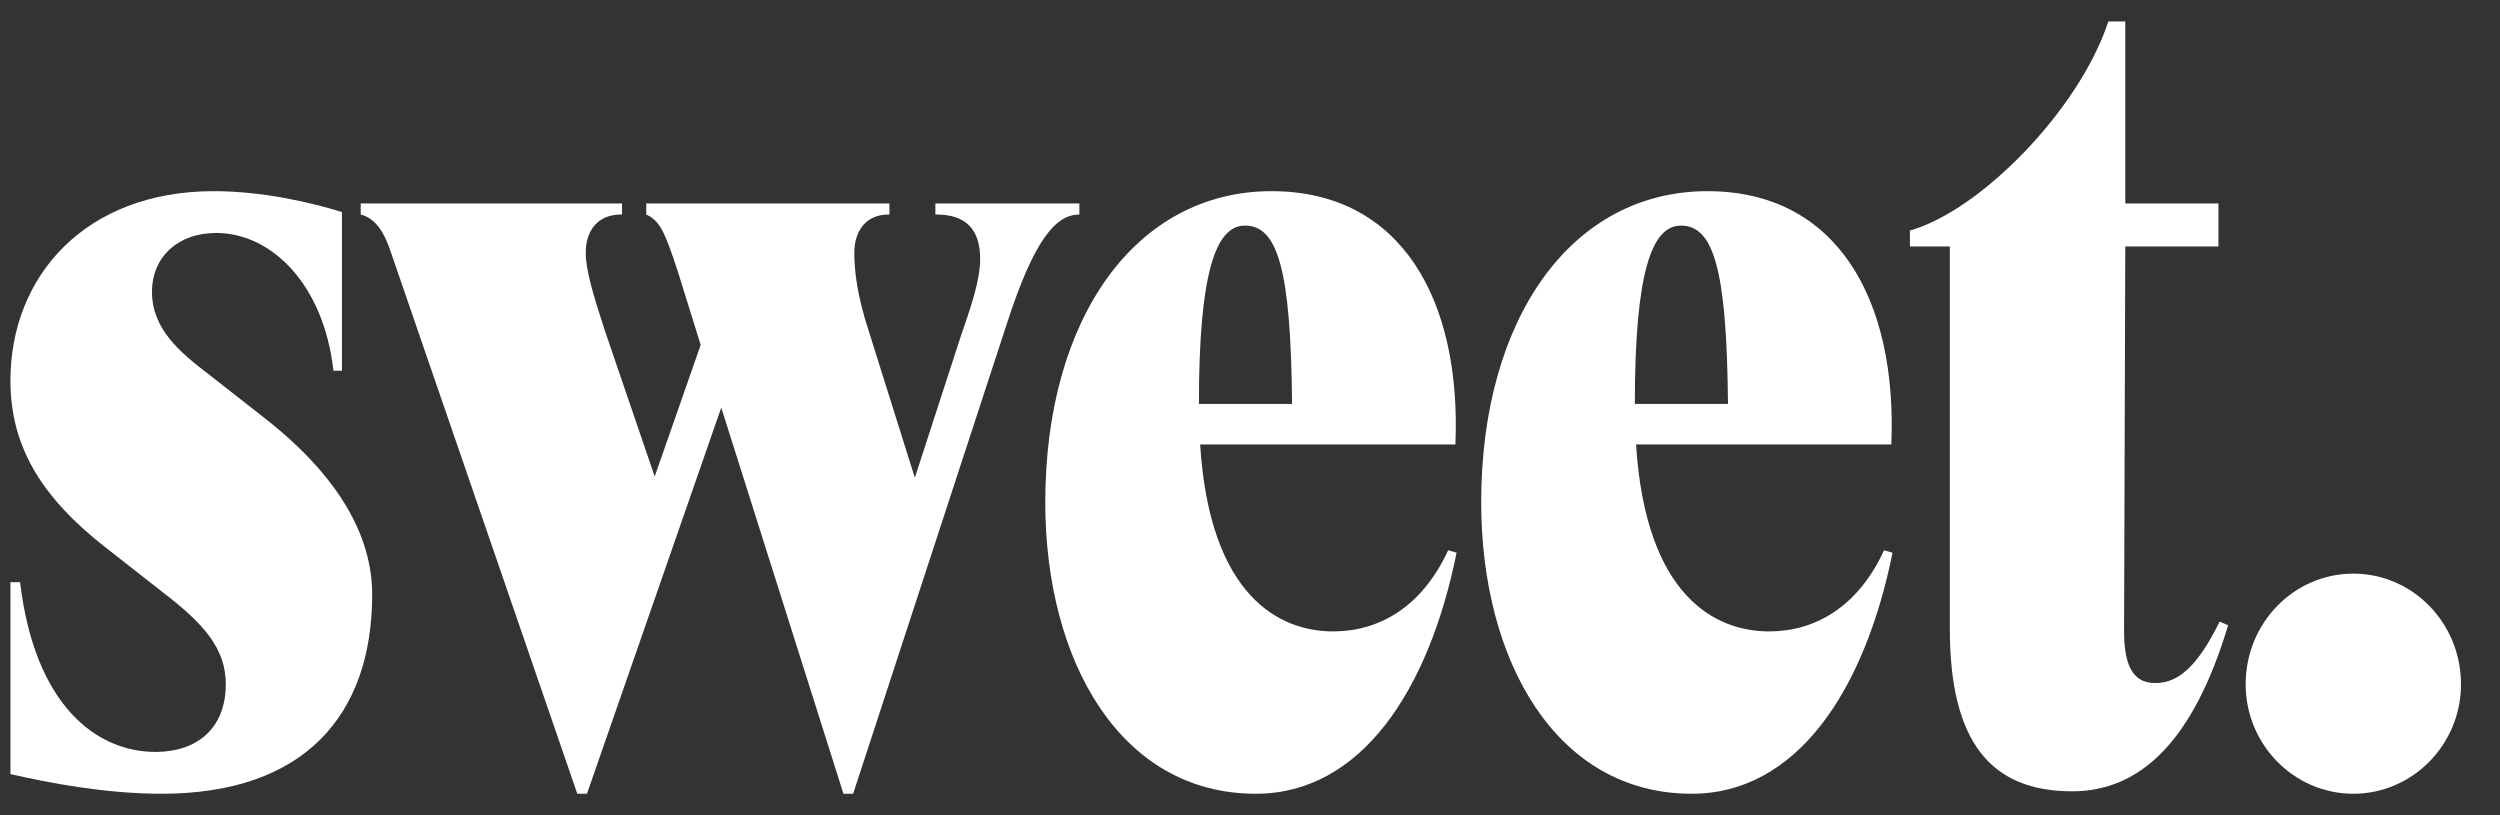
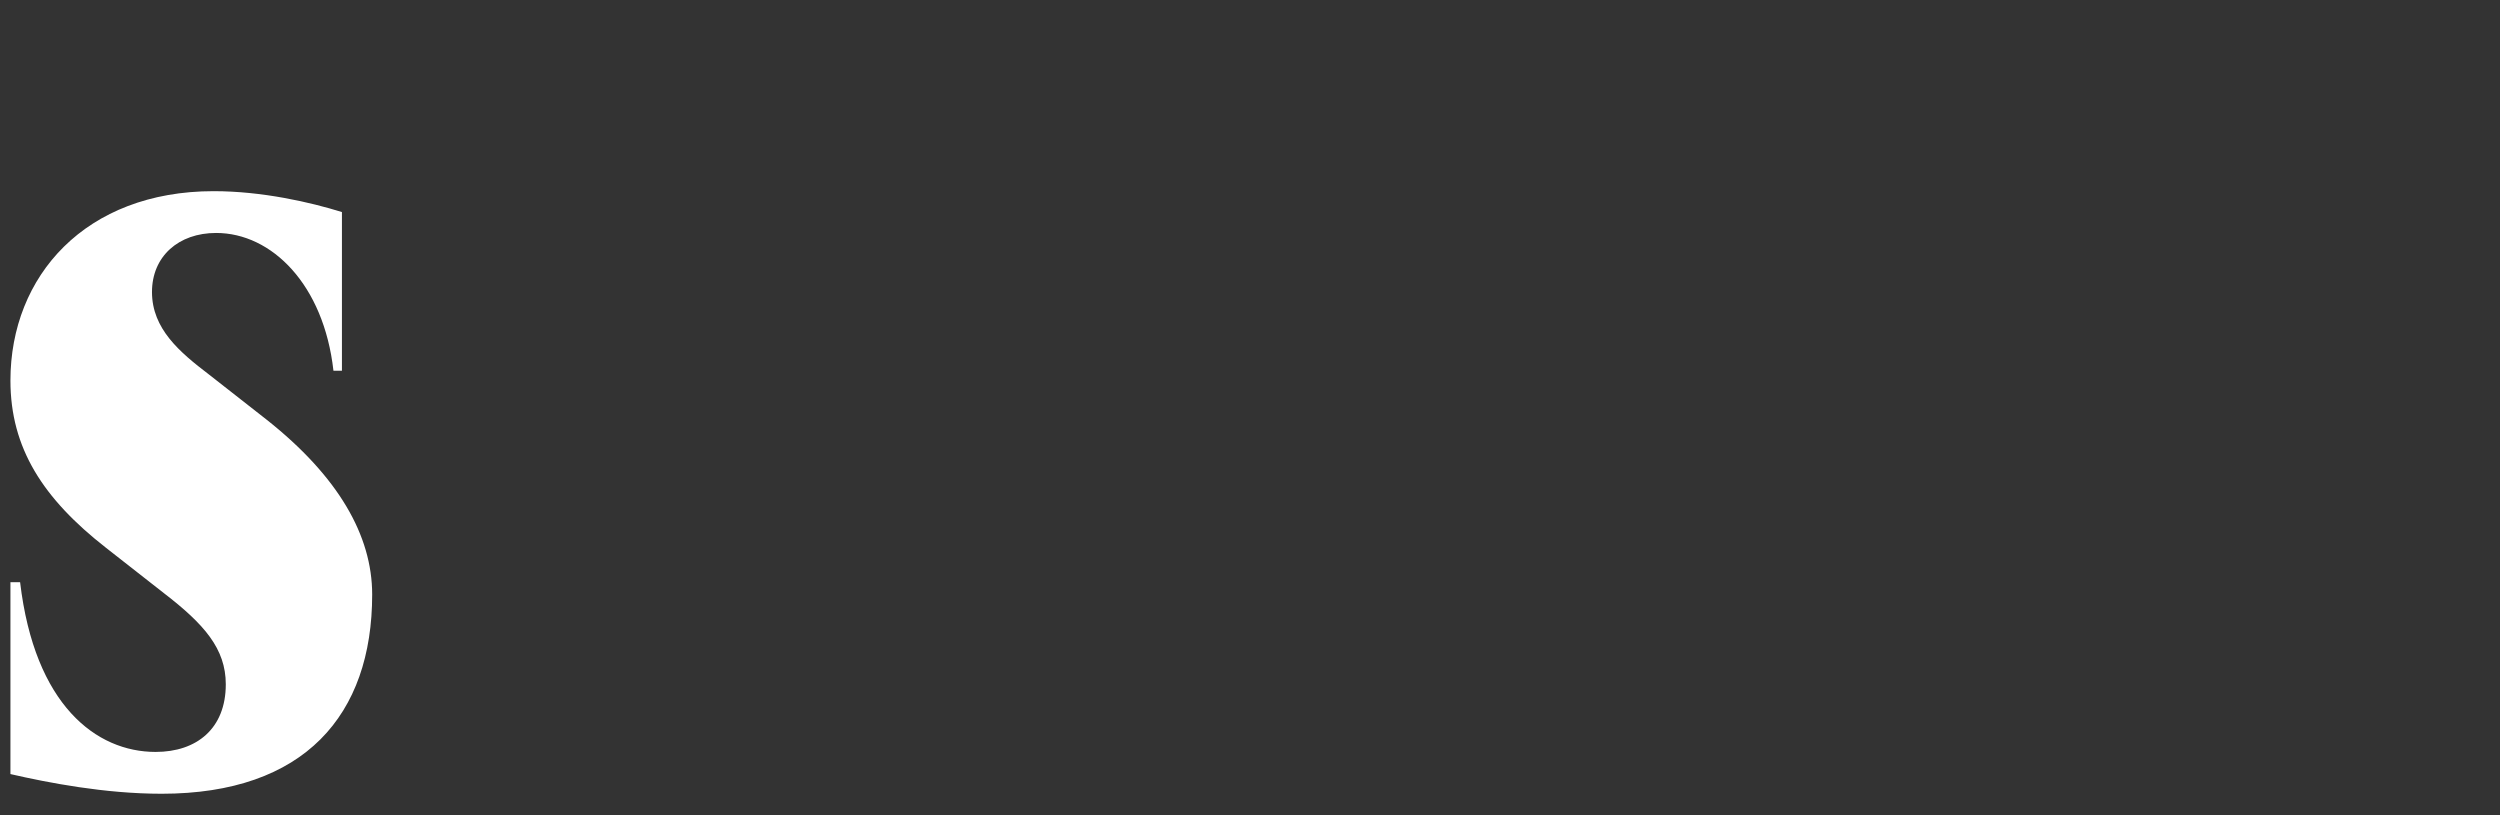
<svg xmlns="http://www.w3.org/2000/svg" width="92" height="30" viewBox="0 0 92 30" fill="none">
  <rect x="0" y="0" width="92" height="30" fill="#333333" stroke="none" />
  <g clip-path="url(#clip0_4308_3528)">
-     <path d="M86.602 29.21C84.42 29.21 82.64 27.4 82.64 25.183C82.64 22.92 84.42 21.11 86.602 21.11C88.783 21.11 90.564 22.92 90.564 25.183C90.564 27.4 88.783 29.21 86.602 29.21Z" fill="white" />
-     <path d="M76.251 29.12C73.268 29.12 71.754 27.309 71.754 23.146V9.071H70.285V8.483C72.867 7.759 76.518 4.048 77.587 0.79H78.21V7.487H81.638V9.071H78.21L78.166 23.236C78.166 24.685 78.611 25.137 79.323 25.137C80.169 25.137 80.881 24.504 81.683 22.875L81.995 23.01C80.703 27.309 78.744 29.12 76.251 29.12Z" fill="white" />
-     <path d="M62.255 29.21C57.268 29.21 54.508 24.323 54.508 18.485C54.508 11.696 57.847 7.035 62.833 7.035C67.597 7.035 69.823 11.017 69.601 16.357H60.207C60.563 21.969 63.145 23.236 65.104 23.236C66.751 23.236 68.354 22.377 69.334 20.25L69.645 20.34C68.621 25.409 66.128 29.21 62.255 29.21ZM60.162 14.864H63.59C63.546 9.886 63.056 8.302 61.854 8.302C60.785 8.302 60.162 10.021 60.162 14.864Z" fill="white" />
-     <path d="M46.213 29.21C41.226 29.21 38.466 24.323 38.466 18.485C38.466 11.696 41.805 7.035 46.791 7.035C51.555 7.035 53.781 11.017 53.559 16.357H44.165C44.521 21.969 47.103 23.236 49.062 23.236C50.709 23.236 52.312 22.377 53.292 20.25L53.603 20.34C52.579 25.409 50.086 29.21 46.213 29.21ZM44.12 14.864H47.548C47.504 9.886 47.014 8.302 45.812 8.302C44.743 8.302 44.12 10.021 44.12 14.864Z" fill="white" />
-     <path d="M31.039 29.21L26.542 15L21.6 29.21H21.244L14.343 9.162C14.12 8.528 13.809 8.03 13.274 7.895V7.487H22.891V7.895H22.847C22.001 7.895 21.555 8.483 21.555 9.298C21.555 9.931 21.823 10.836 22.268 12.194L24.093 17.534L25.785 12.692L24.939 9.976C24.45 8.483 24.271 8.121 23.782 7.895V7.487H32.73V7.895H32.686C31.885 7.895 31.439 8.483 31.439 9.298C31.439 9.931 31.528 10.836 31.974 12.194L33.666 17.579L35.357 12.375C35.714 11.334 36.07 10.338 36.07 9.524C36.07 8.438 35.535 7.895 34.467 7.895H34.422V7.487H39.721V7.895C38.875 7.895 38.073 8.755 37.049 11.922L31.395 29.21H31.039Z" fill="white" />
    <path d="M5.949 29.21C3.857 29.21 1.764 28.803 0.384 28.486V21.426H0.74C1.274 25.952 3.545 27.671 5.726 27.671C7.24 27.671 8.309 26.811 8.309 25.182C8.309 23.87 7.507 22.965 6.038 21.833L3.901 20.159C1.586 18.349 0.384 16.493 0.384 14.004C0.384 10.157 3.144 7.035 7.864 7.035C9.644 7.035 11.425 7.442 12.583 7.804V13.642H12.271C11.915 10.474 10.001 8.573 7.953 8.573C6.572 8.573 5.593 9.433 5.593 10.746C5.593 12.103 6.617 12.963 7.685 13.778L9.822 15.452C12.449 17.534 13.696 19.706 13.696 21.879C13.696 26.314 11.203 29.21 5.949 29.21Z" fill="white" />
  </g>
  <defs>
    <clipPath id="clip0_4308_3528">
      <rect width="91" height="30" fill="white" transform="translate(0.167)" />
    </clipPath>
  </defs>
</svg>